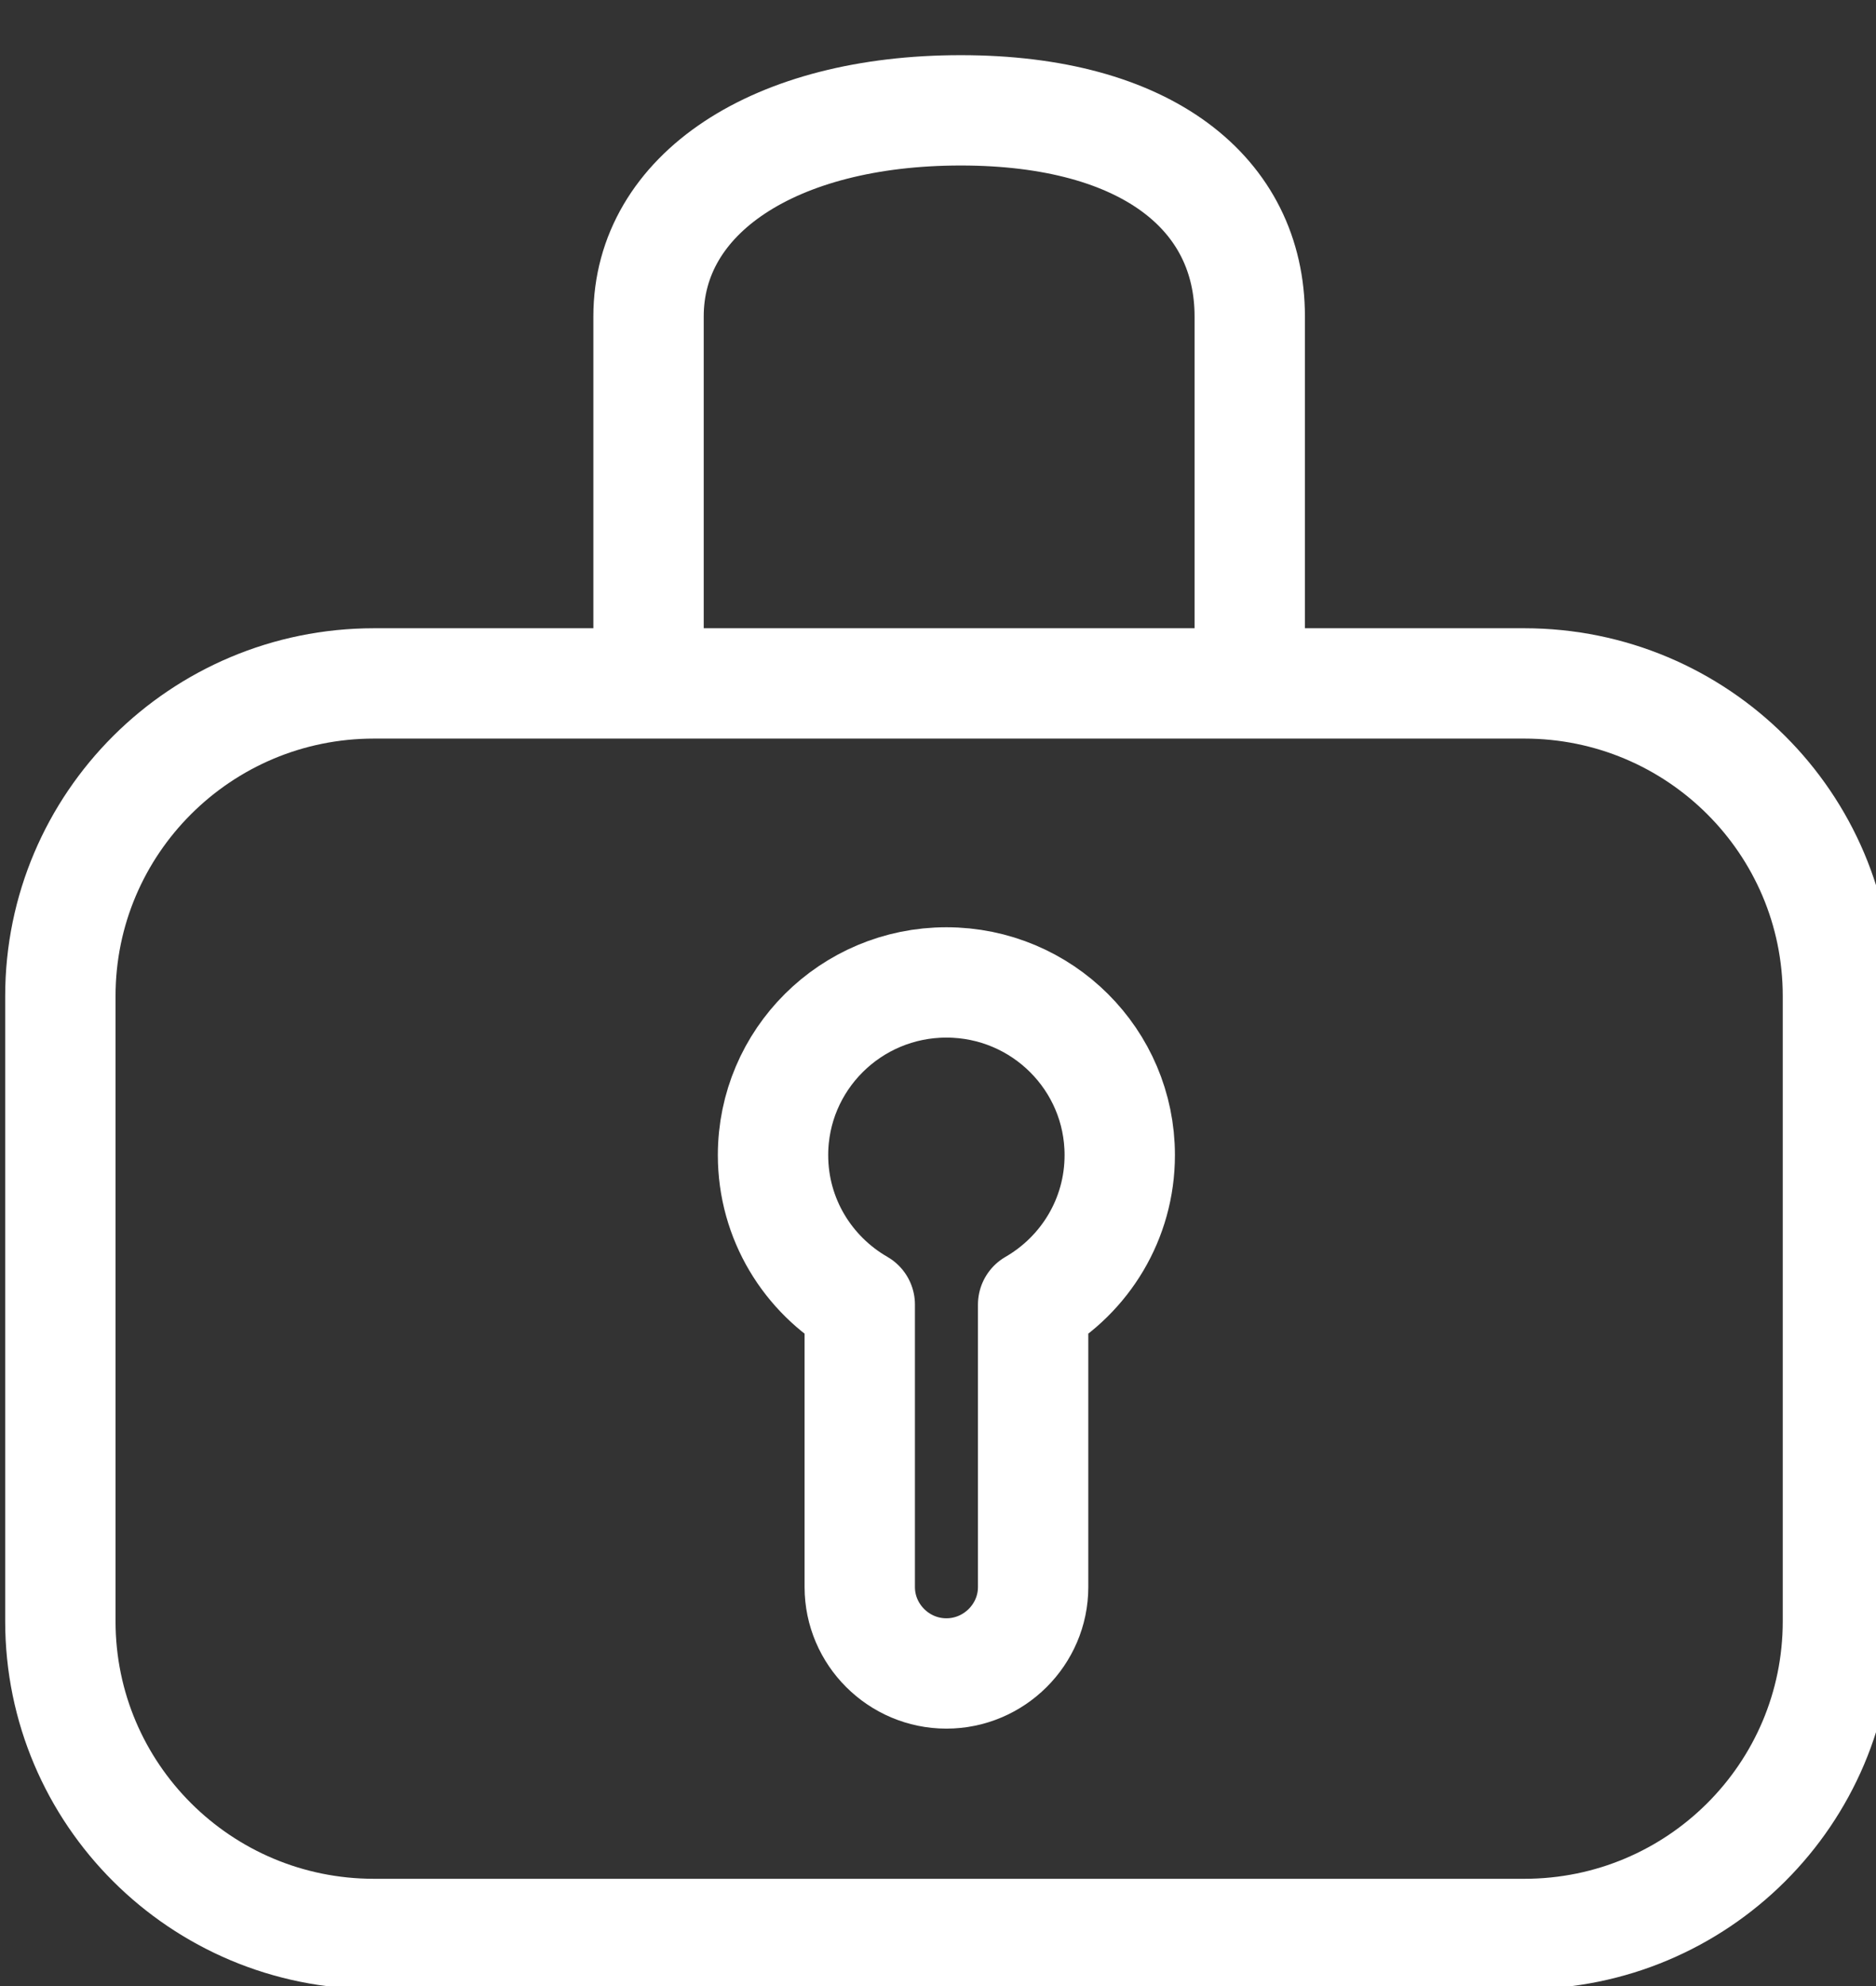
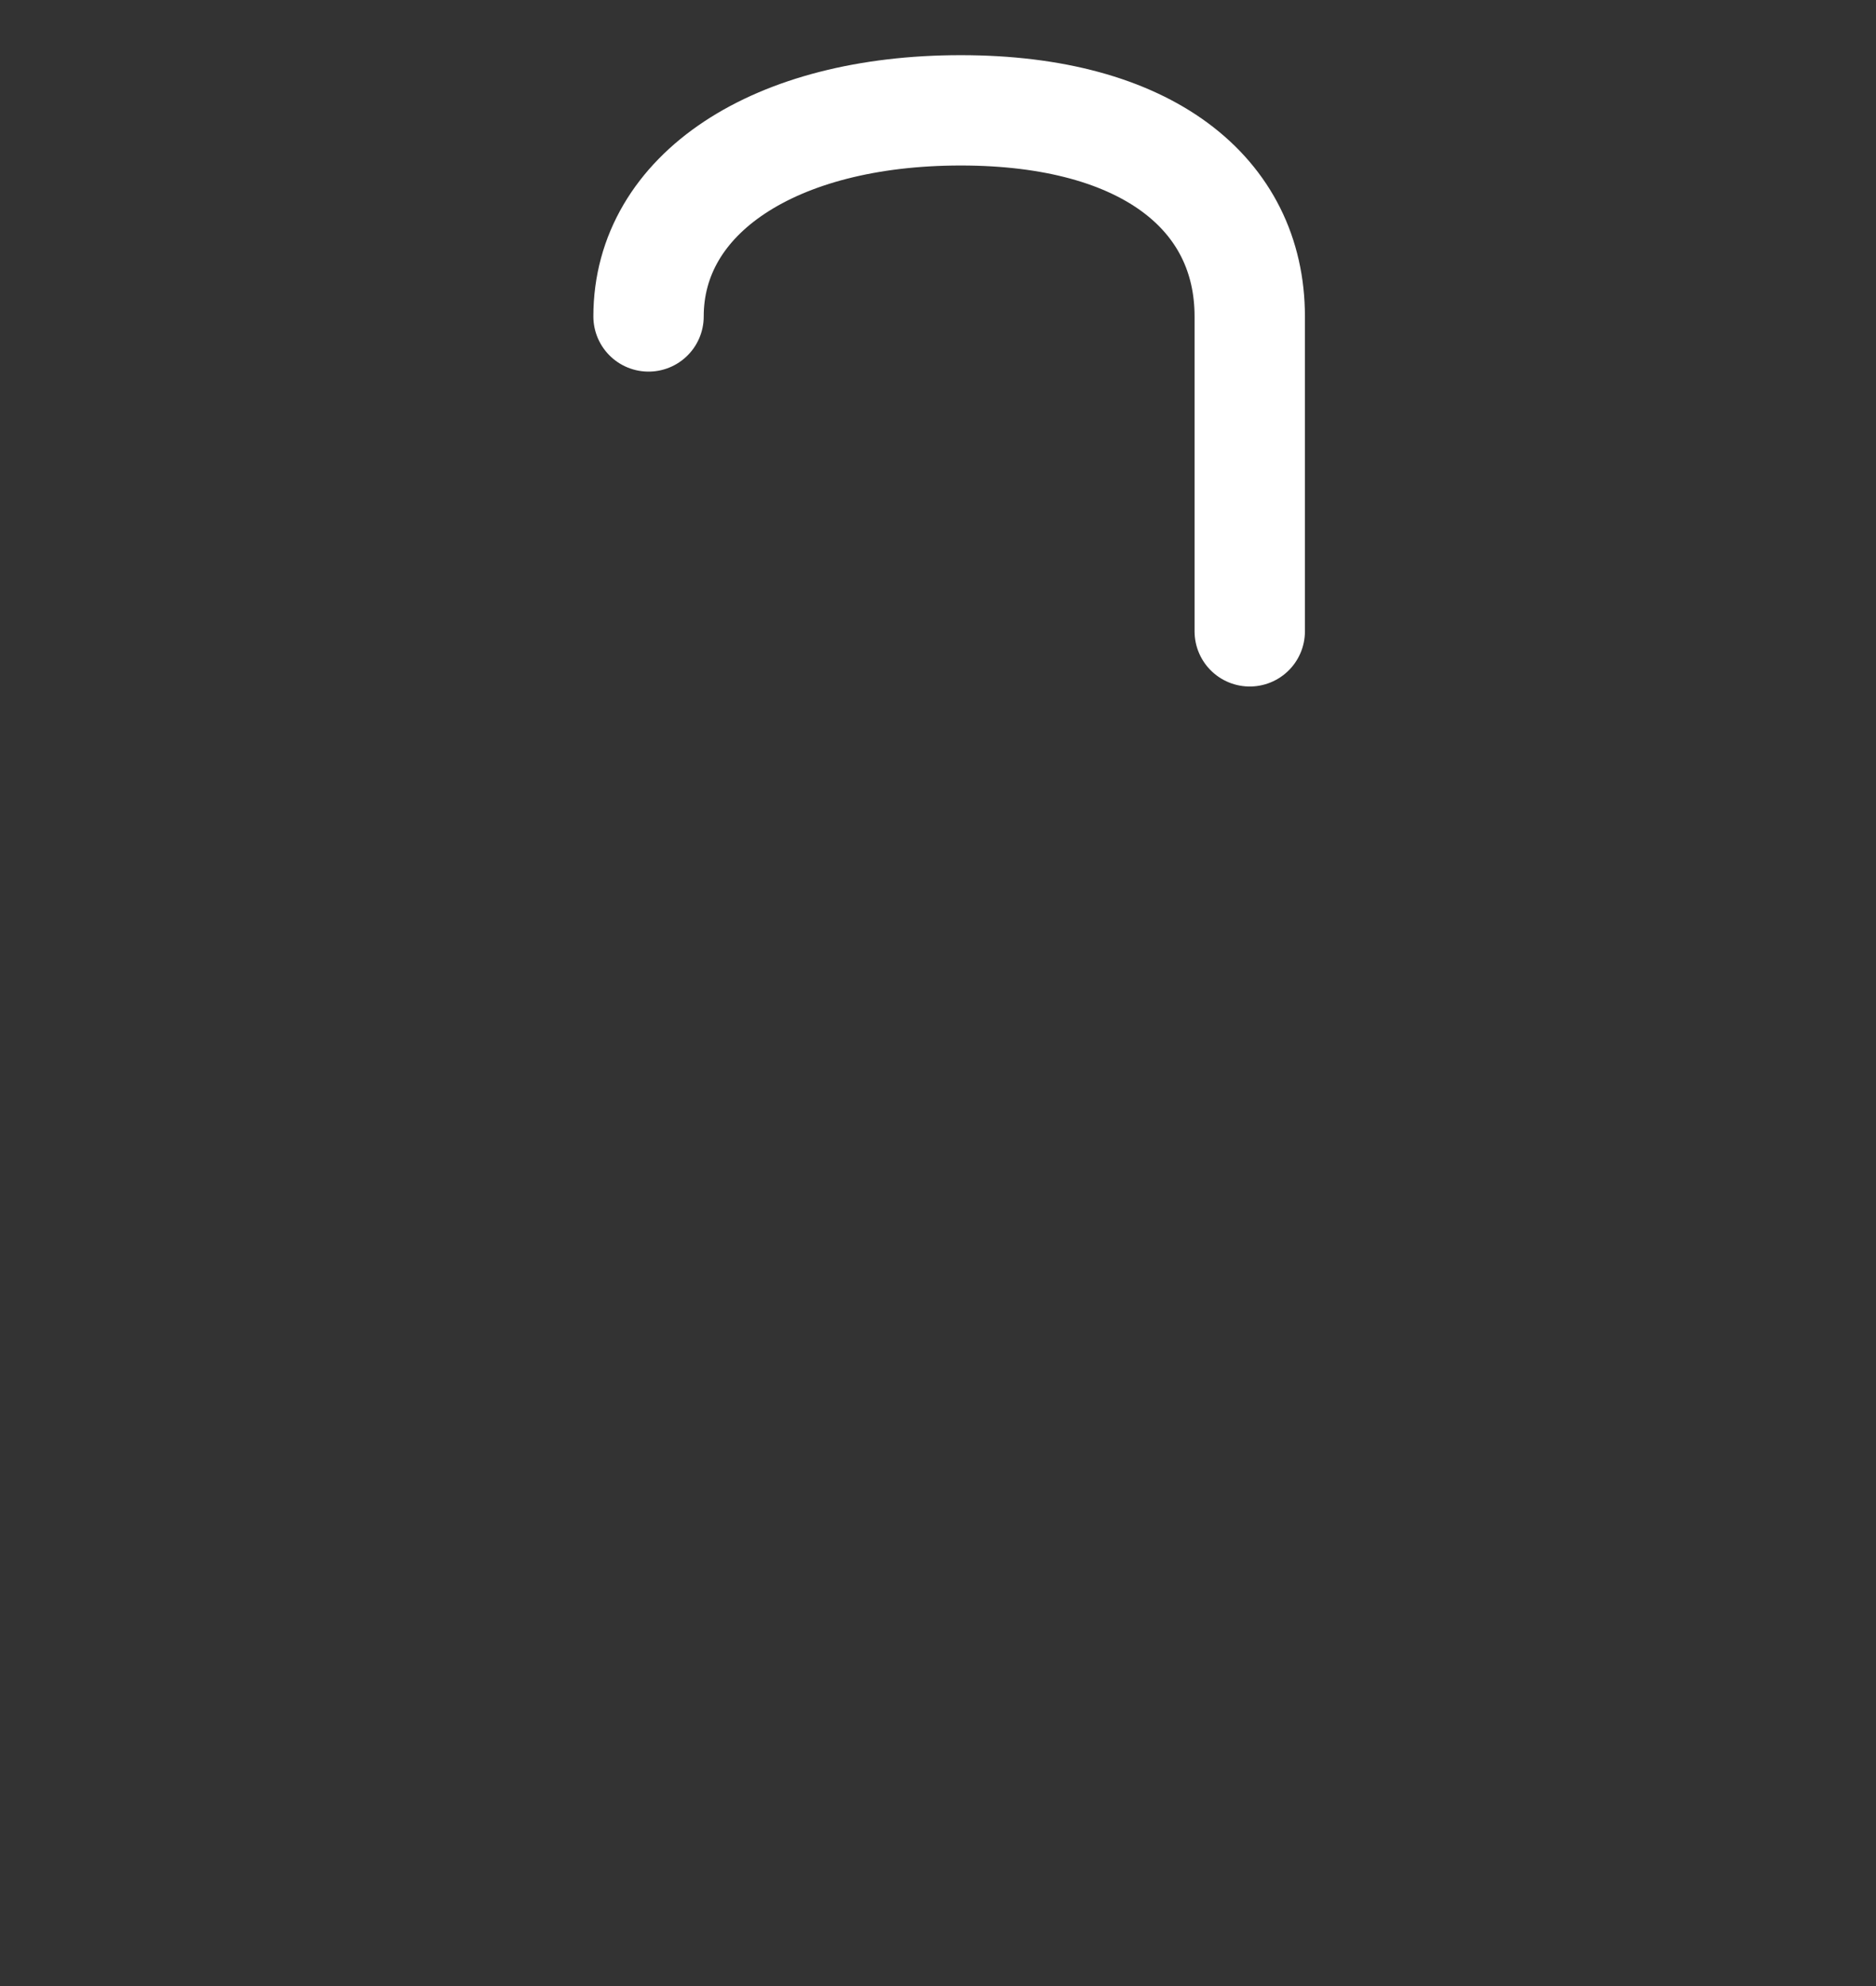
<svg xmlns="http://www.w3.org/2000/svg" width="17px" height="18px" viewBox="0 0 17 18" version="1.1">
  <rect x="0" y="0" width="17" height="18" fill="#333333" stroke="none" />
  <title>01 Top</title>
  <desc>Created with Sketch.</desc>
  <defs />
  <g id="01-Top" stroke="none" stroke-width="1" fill="none" fill-rule="evenodd">
    <g transform="translate(-861, -547)" id="Group-5">
      <g transform="translate(846, 530)">
        <g id="Button/fill-Copy-3" />
        <g id="Group" transform="translate(15.073, 18)" stroke="#FFFFFF" stroke-linecap="round" stroke-linejoin="round">
          <g id="Page-1">
-             <path d="M16.582,13.694 C16.582,15.259 15.31,16.528 13.74,16.528 L3.316,16.528 C1.746,16.528 0.474,15.259 0.474,13.694 L0.474,8.028 C0.474,6.463 1.746,5.194 3.316,5.194 L13.74,5.194 C15.31,5.194 16.582,6.463 16.582,8.028 L16.582,13.694 Z" id="Stroke-1" />
-             <path d="M11.252,4.722 L11.252,1.868 C11.252,0.757 10.322,-6.7117738e-14 8.633,0 C6.944,6.71325949e-14 5.804,0.757 5.804,1.868 L5.804,4.722" id="Stroke-3" />
+             <path d="M11.252,4.722 L11.252,1.868 C11.252,0.757 10.322,-6.7117738e-14 8.633,0 C6.944,6.71325949e-14 5.804,0.757 5.804,1.868 " id="Stroke-3" />
          </g>
-           <path d="M10.074,9.469 C10.074,8.605 9.371,7.904 8.503,7.904 C7.636,7.904 6.932,8.605 6.932,9.469 C6.932,10.049 7.248,10.553 7.718,10.824 L7.718,13.384 C7.718,13.814 8.071,14.167 8.503,14.167 C8.935,14.167 9.289,13.814 9.289,13.384 L9.289,10.824 C9.758,10.553 10.074,10.049 10.074,9.469 Z" id="Page-1" />
        </g>
      </g>
    </g>
  </g>
</svg>